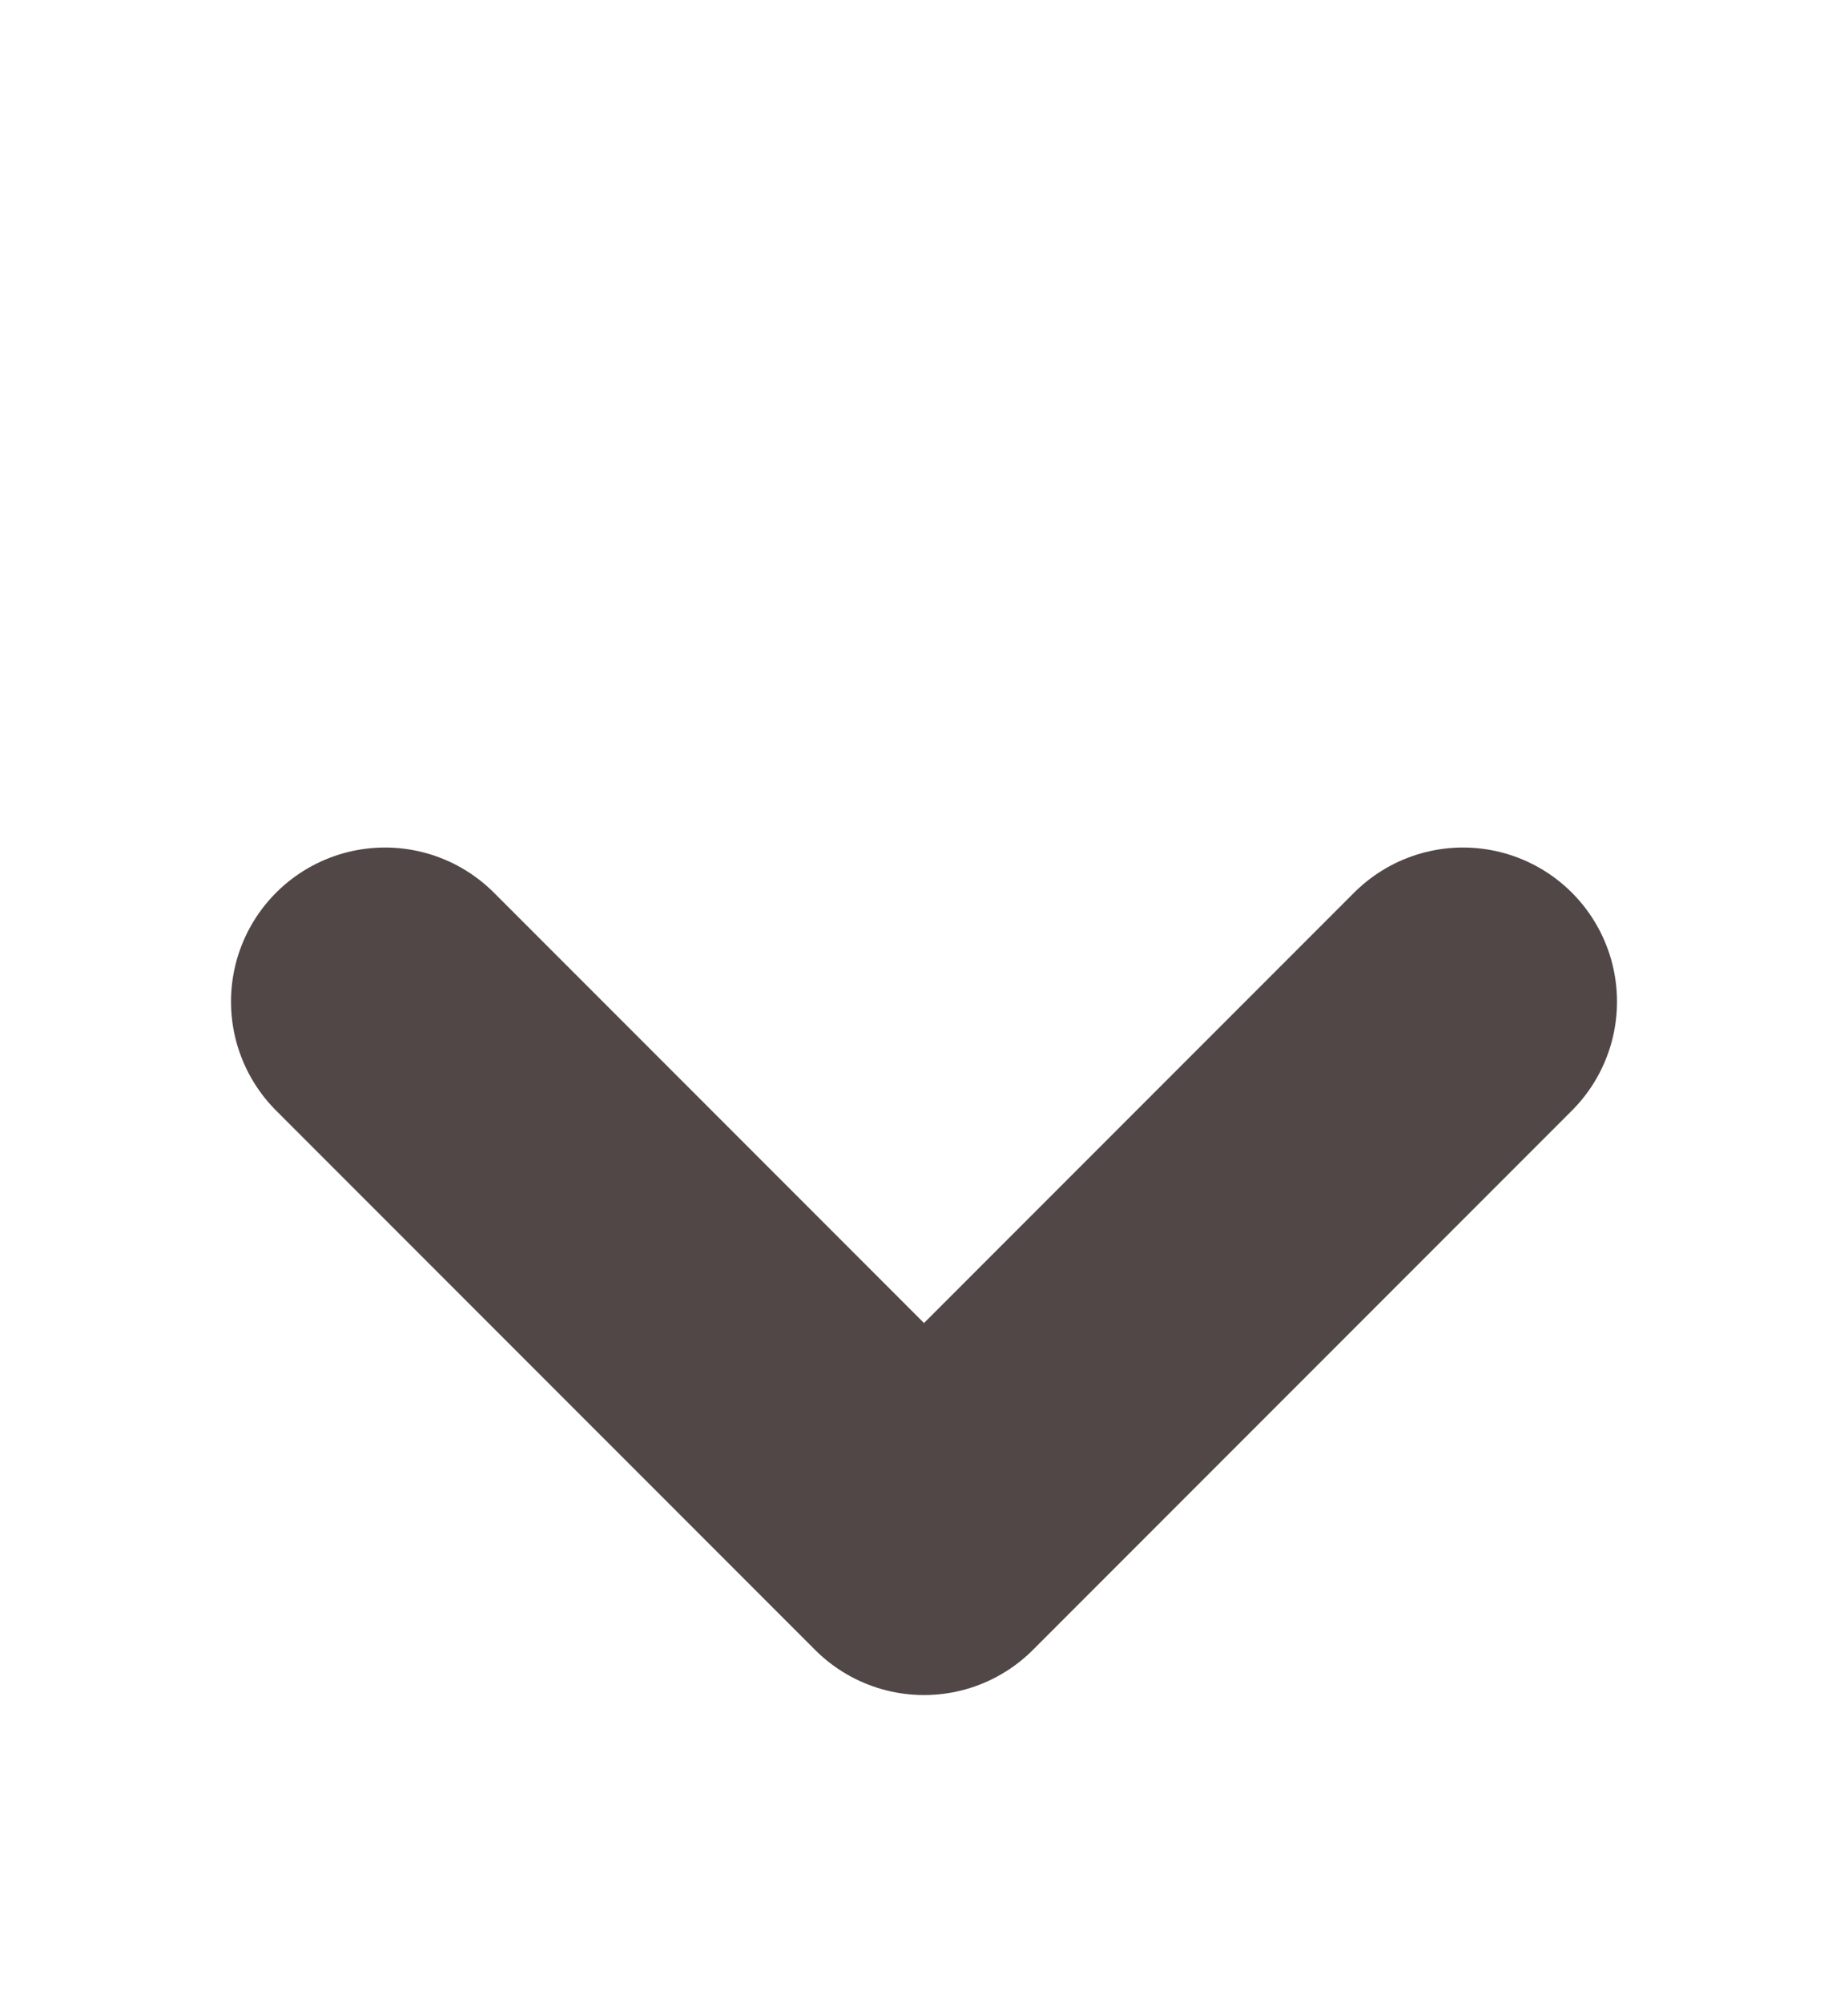
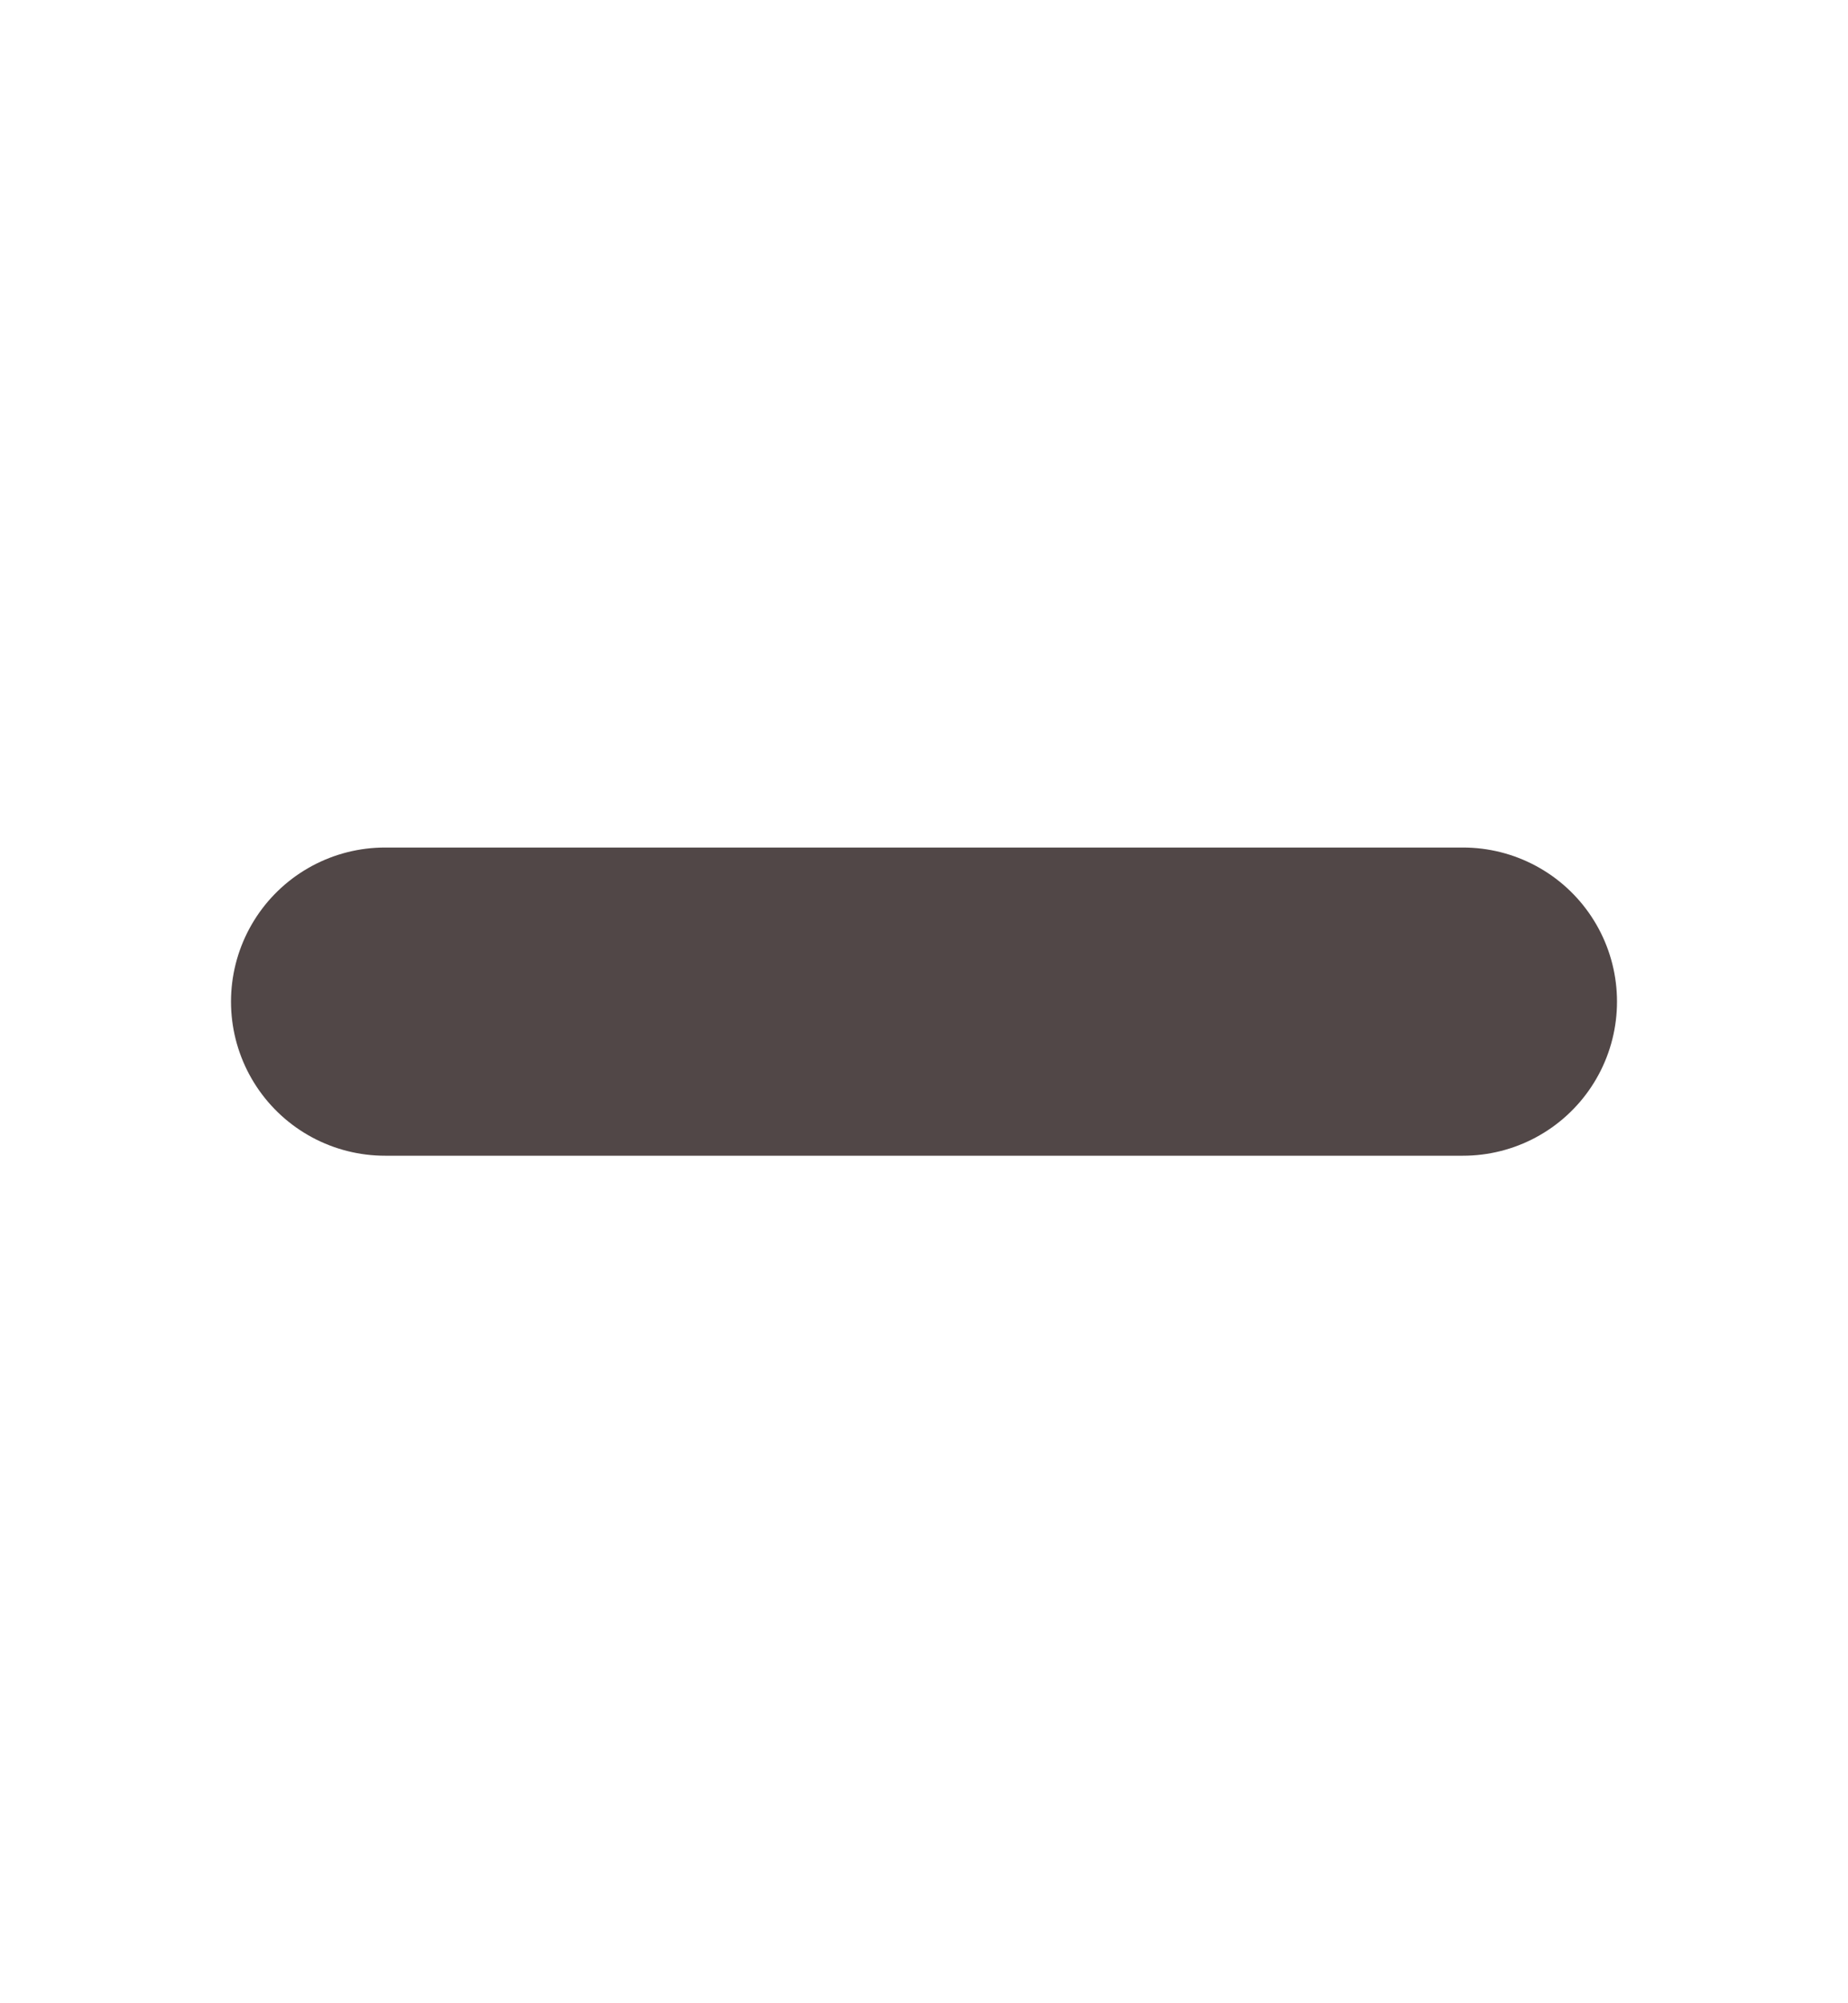
<svg xmlns="http://www.w3.org/2000/svg" width="12" height="13" viewBox="0 0 12 13" fill="none">
-   <path d="M2.5 6.5L6 10L9.5 6.5" stroke="#514747" stroke-width="2" stroke-linecap="round" stroke-linejoin="round" />
+   <path d="M2.5 6.5L9.5 6.5" stroke="#514747" stroke-width="2" stroke-linecap="round" stroke-linejoin="round" />
</svg>